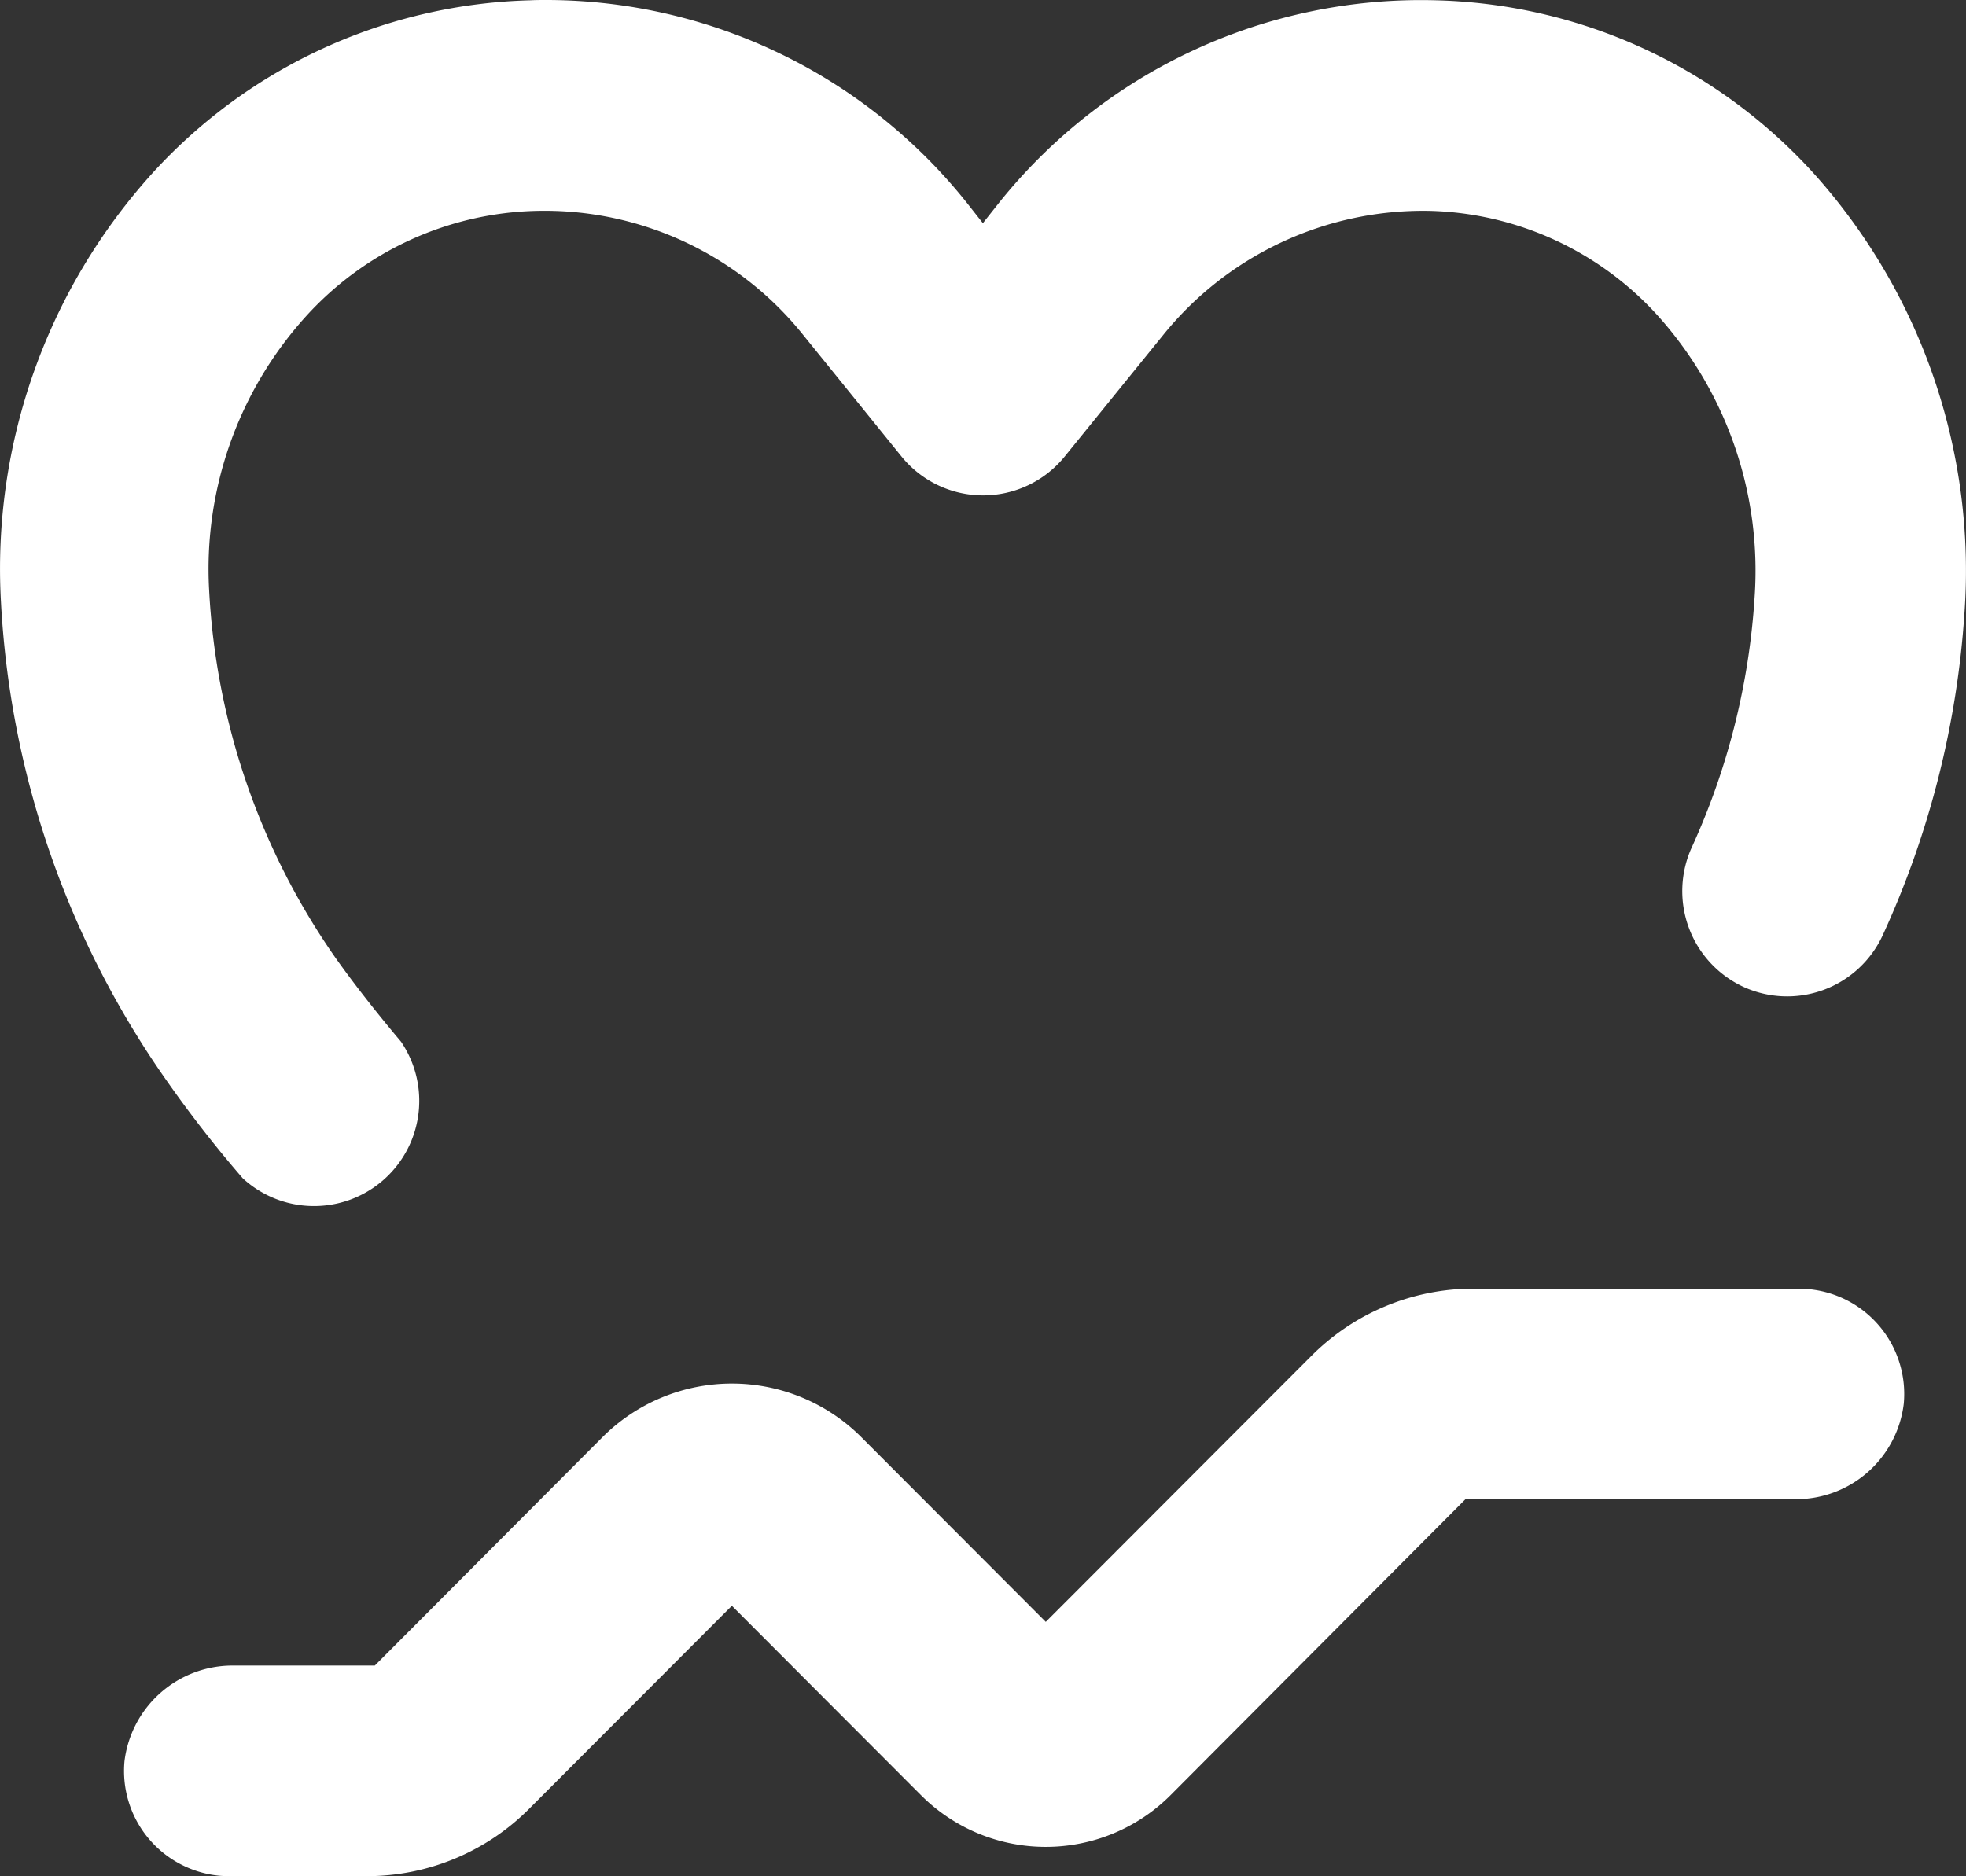
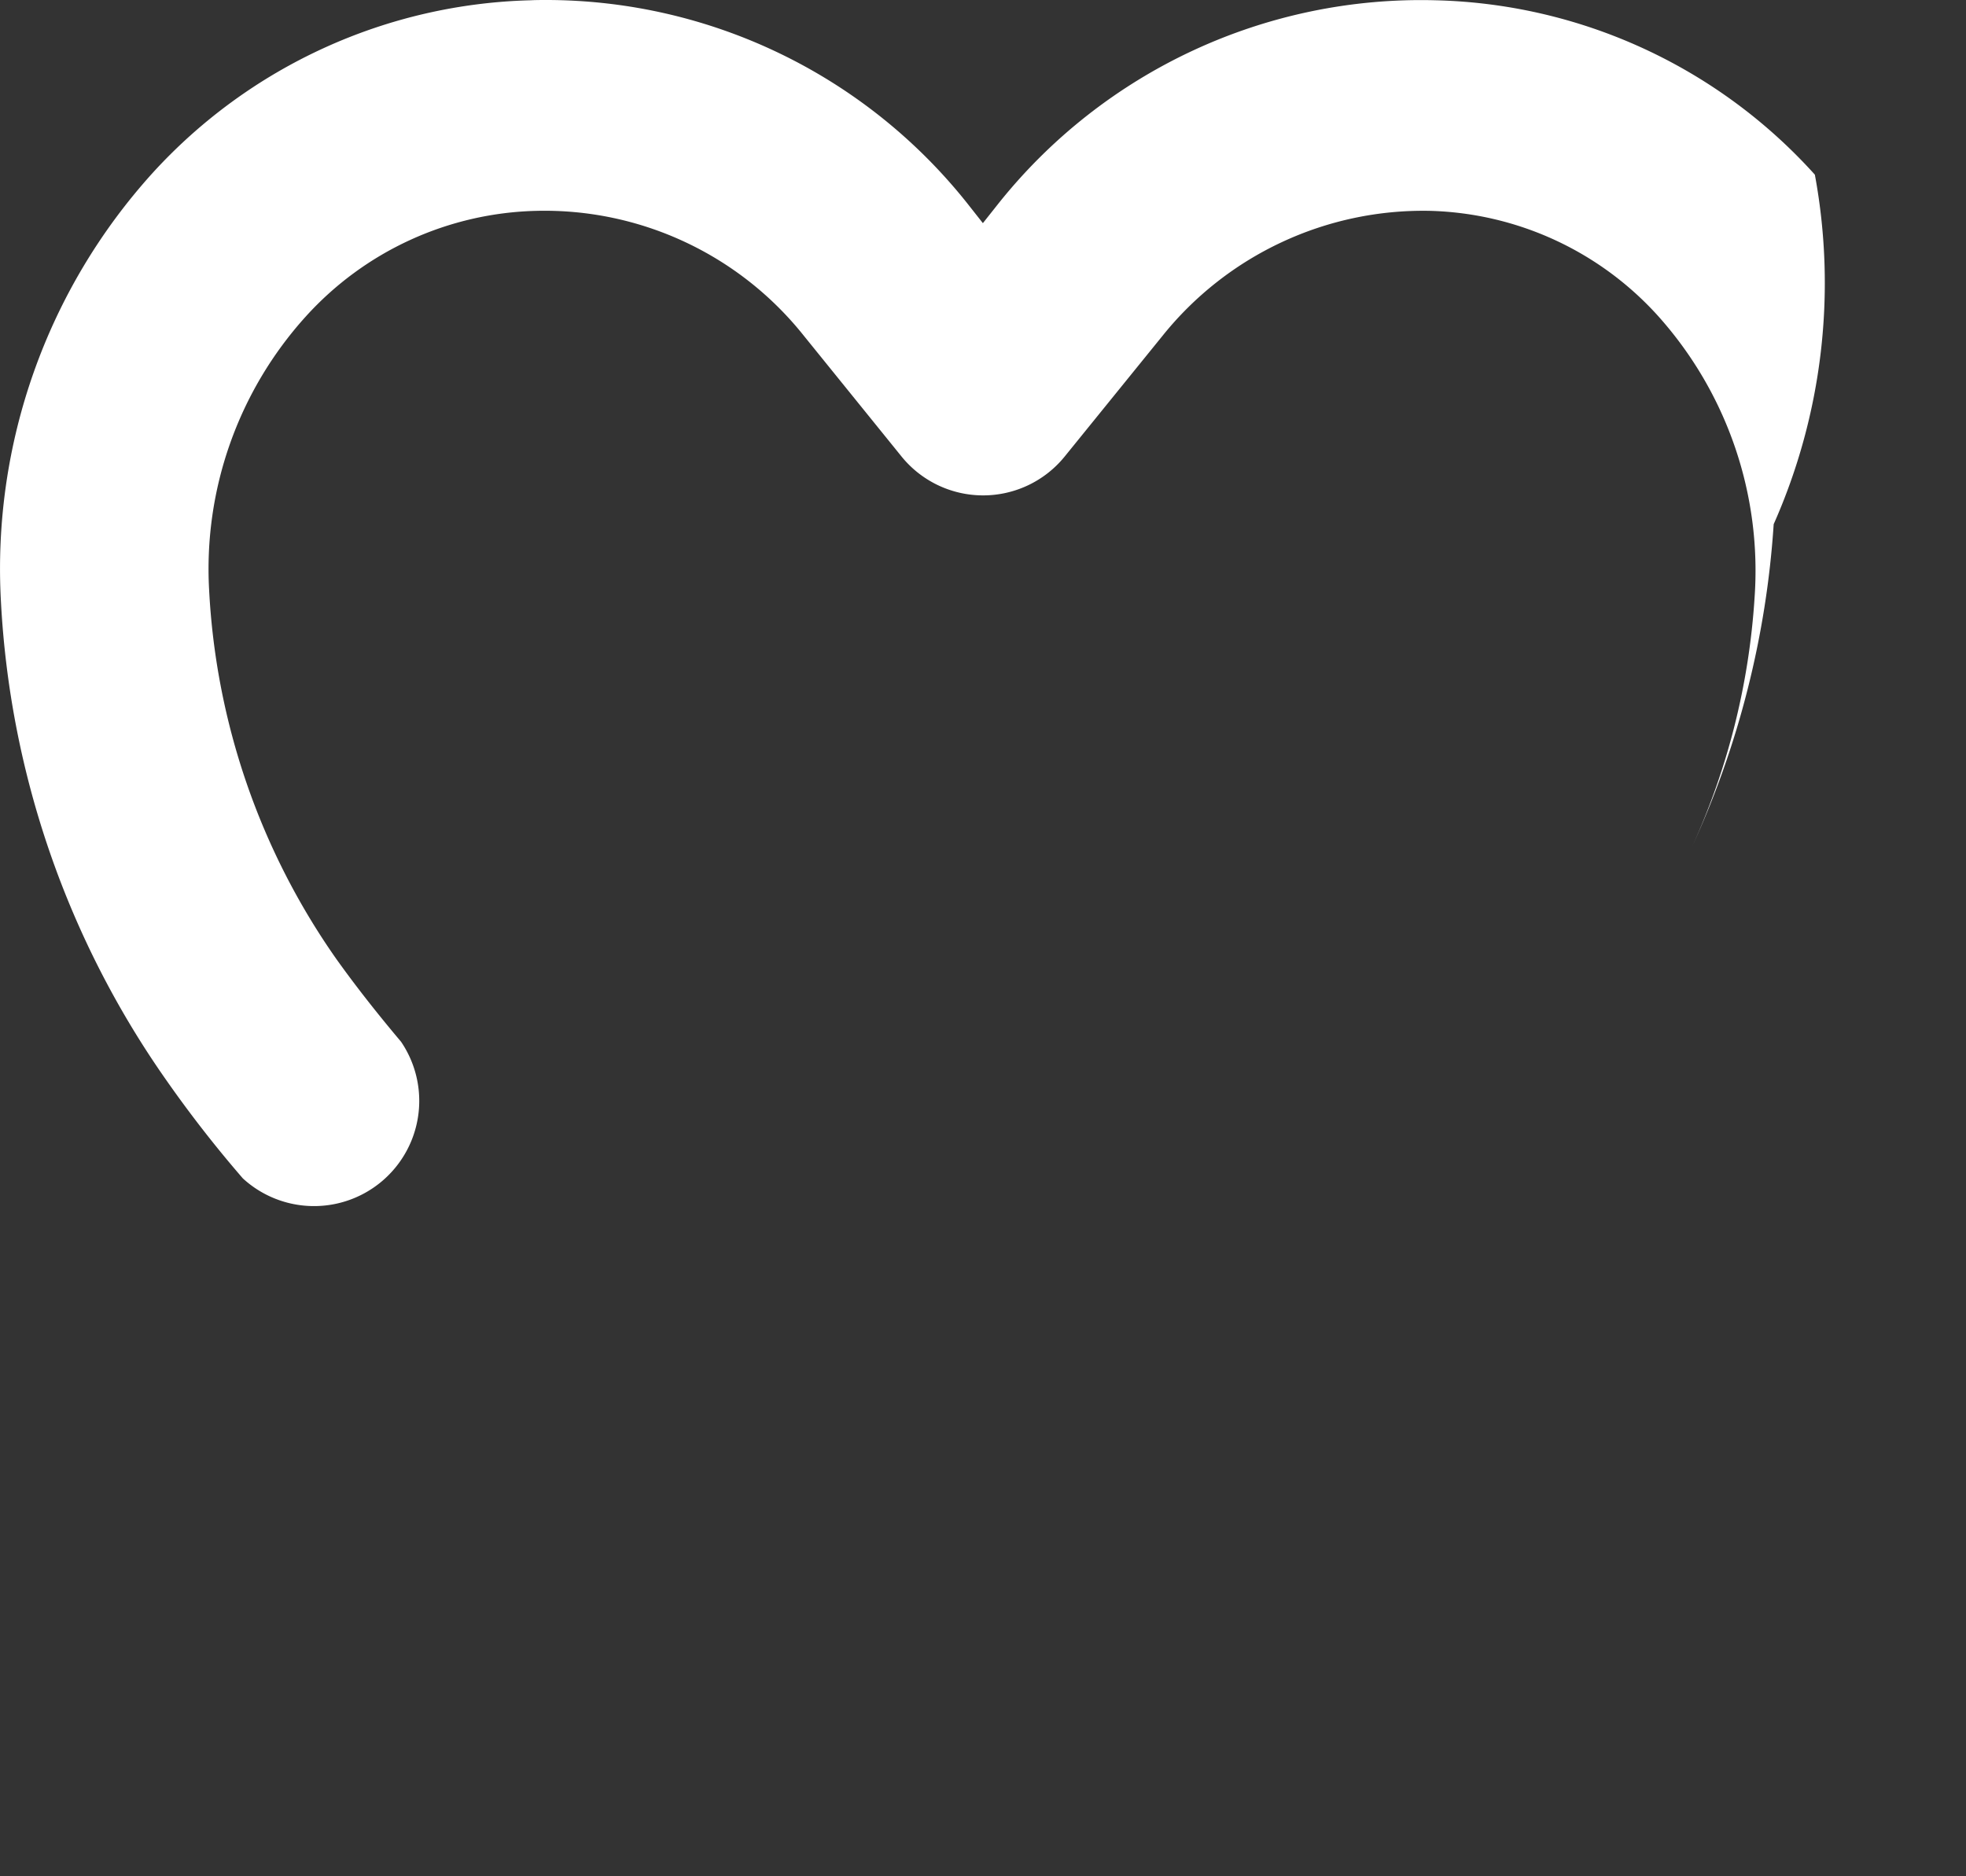
<svg xmlns="http://www.w3.org/2000/svg" width="43.303" height="41.332" viewBox="0 0 43.303 41.332">
  <rect x="0" y="0" width="43.303" height="41.332" fill="#333333" stroke="none" />
  <defs>
    <clipPath id="clip-path">
      <rect id="Rectangle_2560" data-name="Rectangle 2560" width="43.303" height="41.332" fill="none" />
    </clipPath>
  </defs>
  <g id="Group_2335" data-name="Group 2335" transform="translate(0 0)">
    <g id="Group_2334" data-name="Group 2334" transform="translate(0 0)" clip-path="url(#clip-path)">
-       <path id="Path_5273" data-name="Path 5273" d="M39.576,25.489c-.046,0-.092-.008-.138-.009H32.187A5.04,5.04,0,0,0,28.6,26.966l-5.846,5.855-4.063-4.07a4.031,4.031,0,0,0-5.7,0L7.976,33.783H4.851a2.4,2.4,0,0,0-2.389,2.106,2.32,2.32,0,0,0,2.081,2.524c.078.008.159.006.236.01H7.788a5.042,5.042,0,0,0,3.588-1.485l4.464-4.472,4.167,4.174a3.884,3.884,0,0,0,5.494,0v0L32,30.117h7.215a2.388,2.388,0,0,0,2.437-2.1,2.319,2.319,0,0,0-2.079-2.524" transform="translate(0.28 2.909)" fill="#fff" />
-       <path id="Path_5274" data-name="Path 5274" d="M39.974,3.848A11.614,11.614,0,0,0,31.612.006,11.906,11.906,0,0,0,22,4.473l-.351.443L21.3,4.473A11.853,11.853,0,0,0,12.044,0c-.118,0-.236,0-.355.006A11.664,11.664,0,0,0,3.36,3.812,12.99,12.99,0,0,0,.021,13.257,20.177,20.177,0,0,0,3.672,23.809,26.539,26.539,0,0,0,5.349,25.96a2.318,2.318,0,0,0,3.485-3.01q-.809-.959-1.428-1.826a15.537,15.537,0,0,1-2.8-8.13A8.291,8.291,0,0,1,6.733,6.975a7.075,7.075,0,0,1,5.085-2.33A7.3,7.3,0,0,1,17.708,7.4l2.146,2.653a2.313,2.313,0,0,0,3.6,0l2.154-2.658A7.363,7.363,0,0,1,31.5,4.645a7.017,7.017,0,0,1,5.036,2.333,8.407,8.407,0,0,1,2.11,6.189,15.609,15.609,0,0,1-1.379,5.492A2.325,2.325,0,0,0,38.4,21.74,2.317,2.317,0,0,0,41.47,20.6a20.185,20.185,0,0,0,1.8-7.111A13.1,13.1,0,0,0,39.974,3.848Z" transform="translate(0 0)" fill="#fff" />
+       <path id="Path_5274" data-name="Path 5274" d="M39.974,3.848A11.614,11.614,0,0,0,31.612.006,11.906,11.906,0,0,0,22,4.473l-.351.443L21.3,4.473A11.853,11.853,0,0,0,12.044,0c-.118,0-.236,0-.355.006A11.664,11.664,0,0,0,3.36,3.812,12.99,12.99,0,0,0,.021,13.257,20.177,20.177,0,0,0,3.672,23.809,26.539,26.539,0,0,0,5.349,25.96a2.318,2.318,0,0,0,3.485-3.01q-.809-.959-1.428-1.826a15.537,15.537,0,0,1-2.8-8.13A8.291,8.291,0,0,1,6.733,6.975a7.075,7.075,0,0,1,5.085-2.33A7.3,7.3,0,0,1,17.708,7.4l2.146,2.653a2.313,2.313,0,0,0,3.6,0l2.154-2.658A7.363,7.363,0,0,1,31.5,4.645a7.017,7.017,0,0,1,5.036,2.333,8.407,8.407,0,0,1,2.11,6.189,15.609,15.609,0,0,1-1.379,5.492a20.185,20.185,0,0,0,1.8-7.111A13.1,13.1,0,0,0,39.974,3.848Z" transform="translate(0 0)" fill="#fff" />
    </g>
  </g>
</svg>